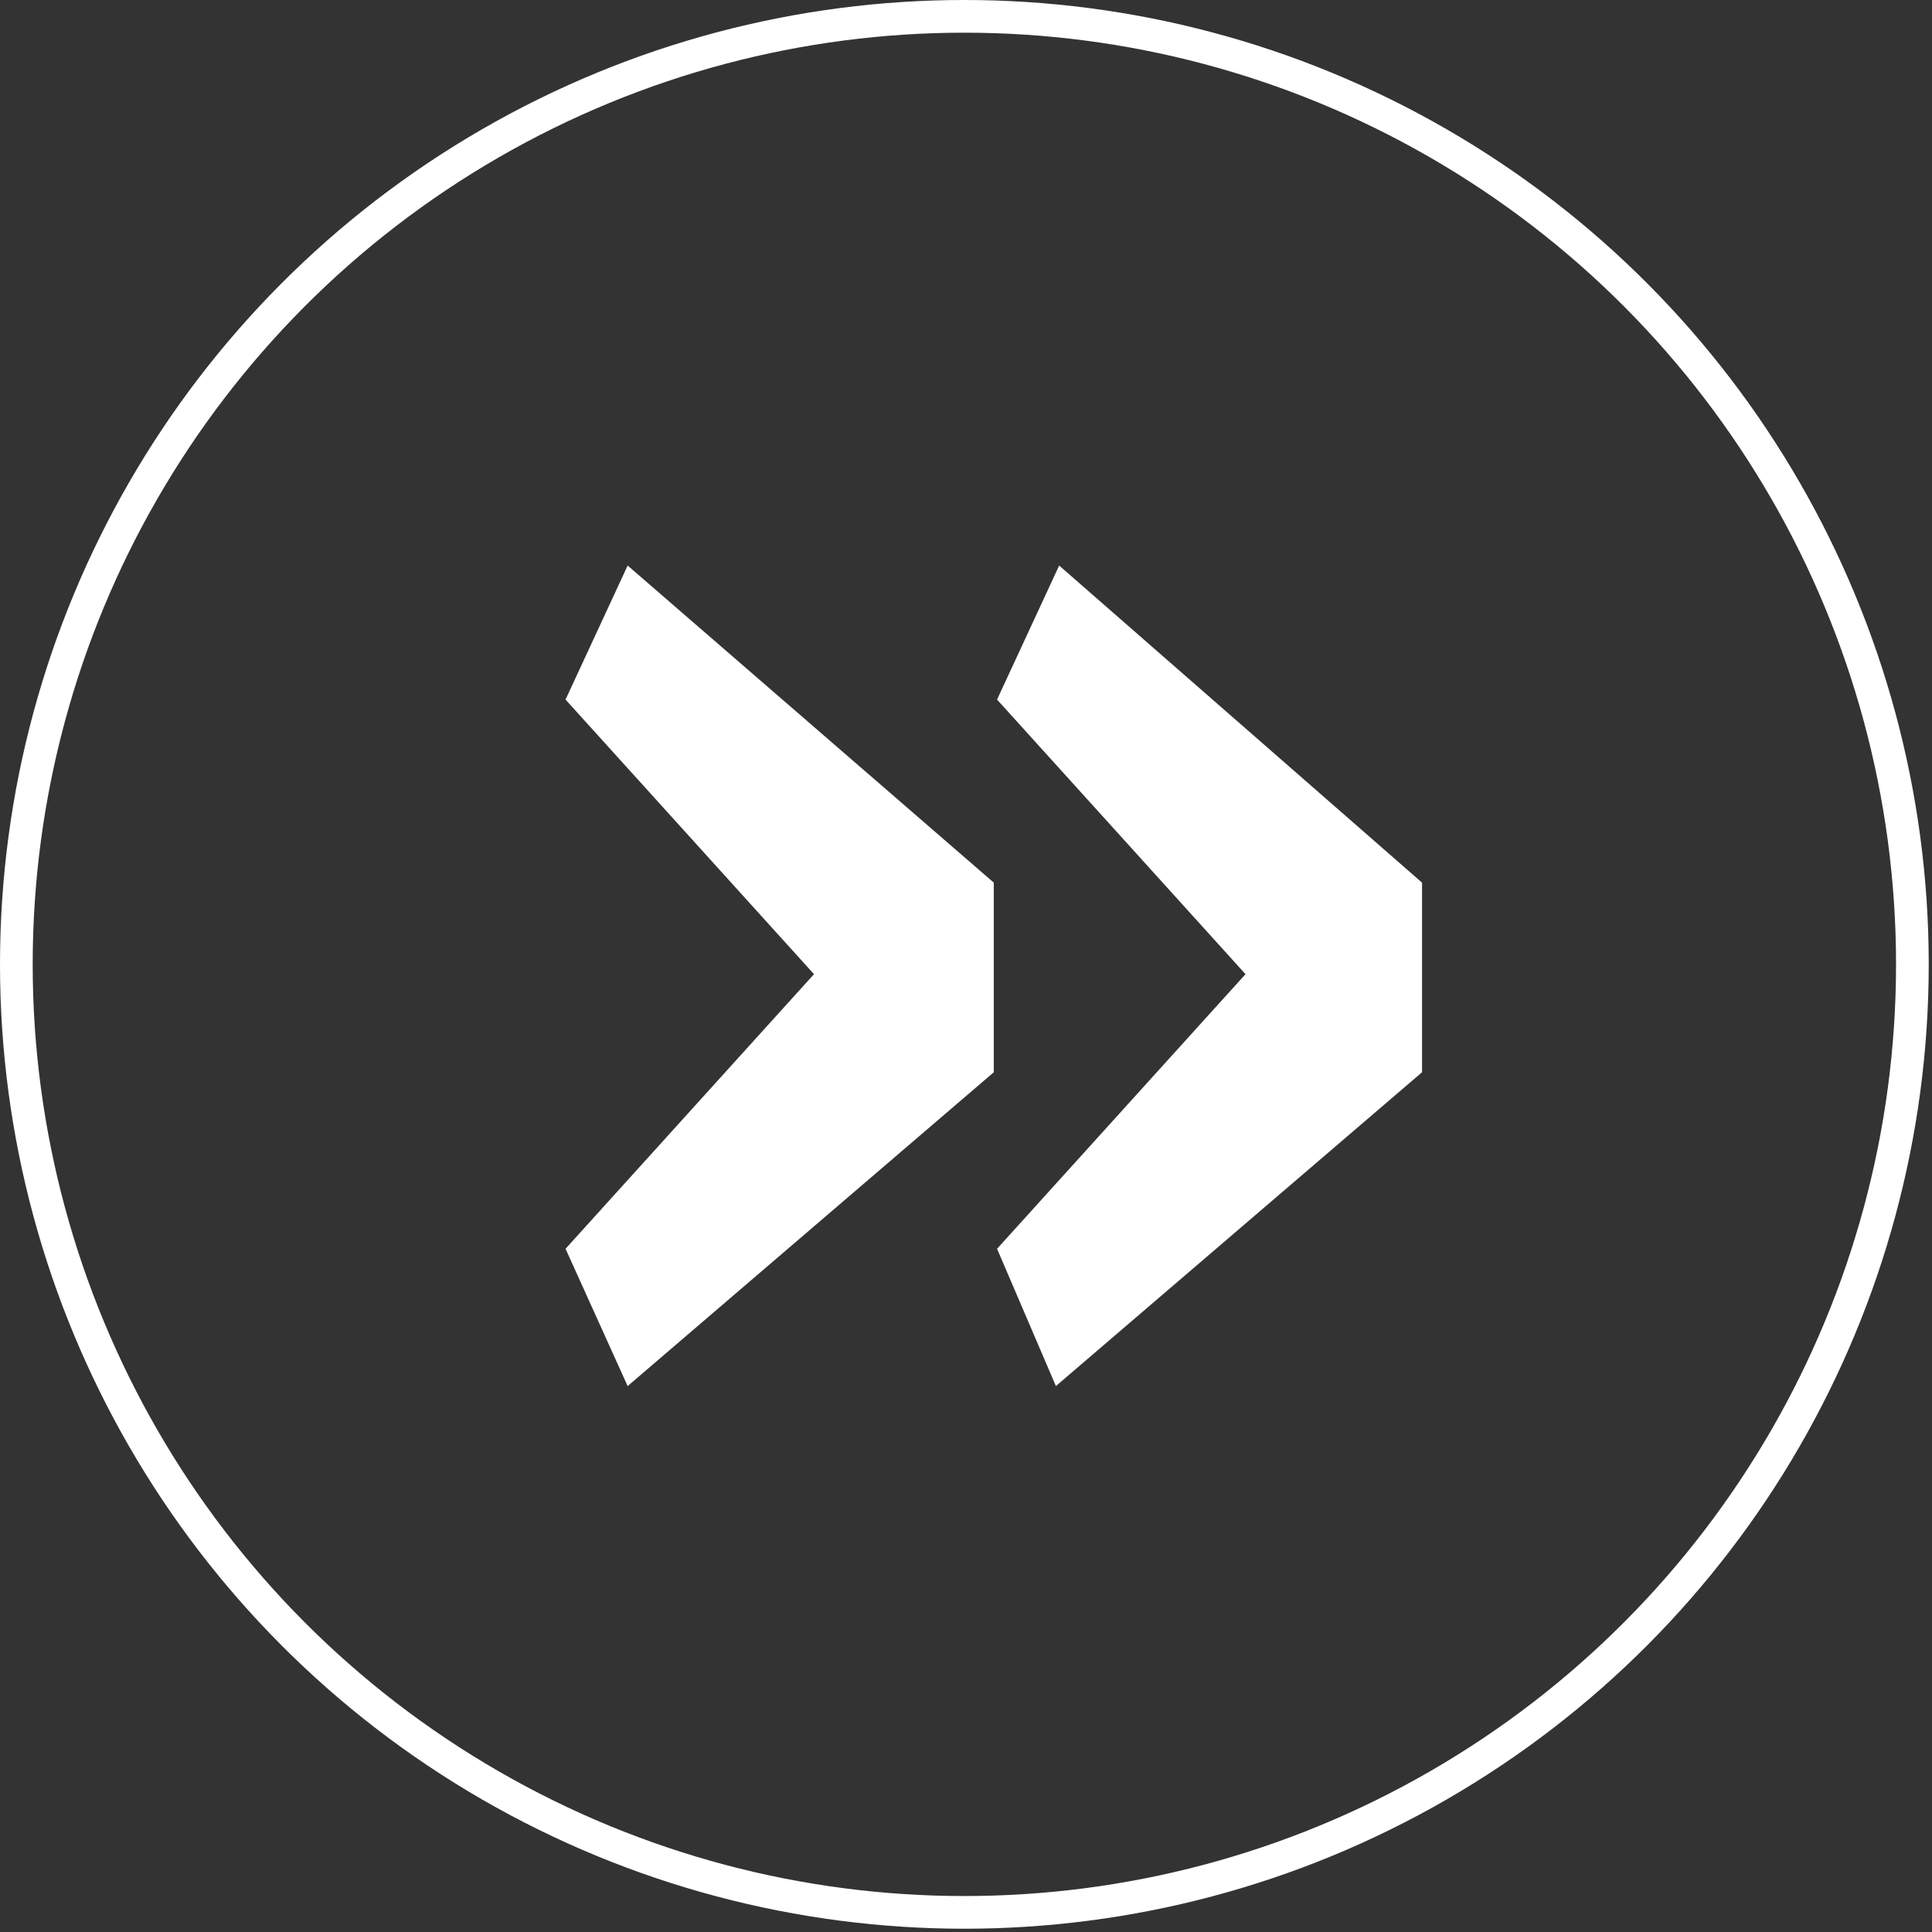
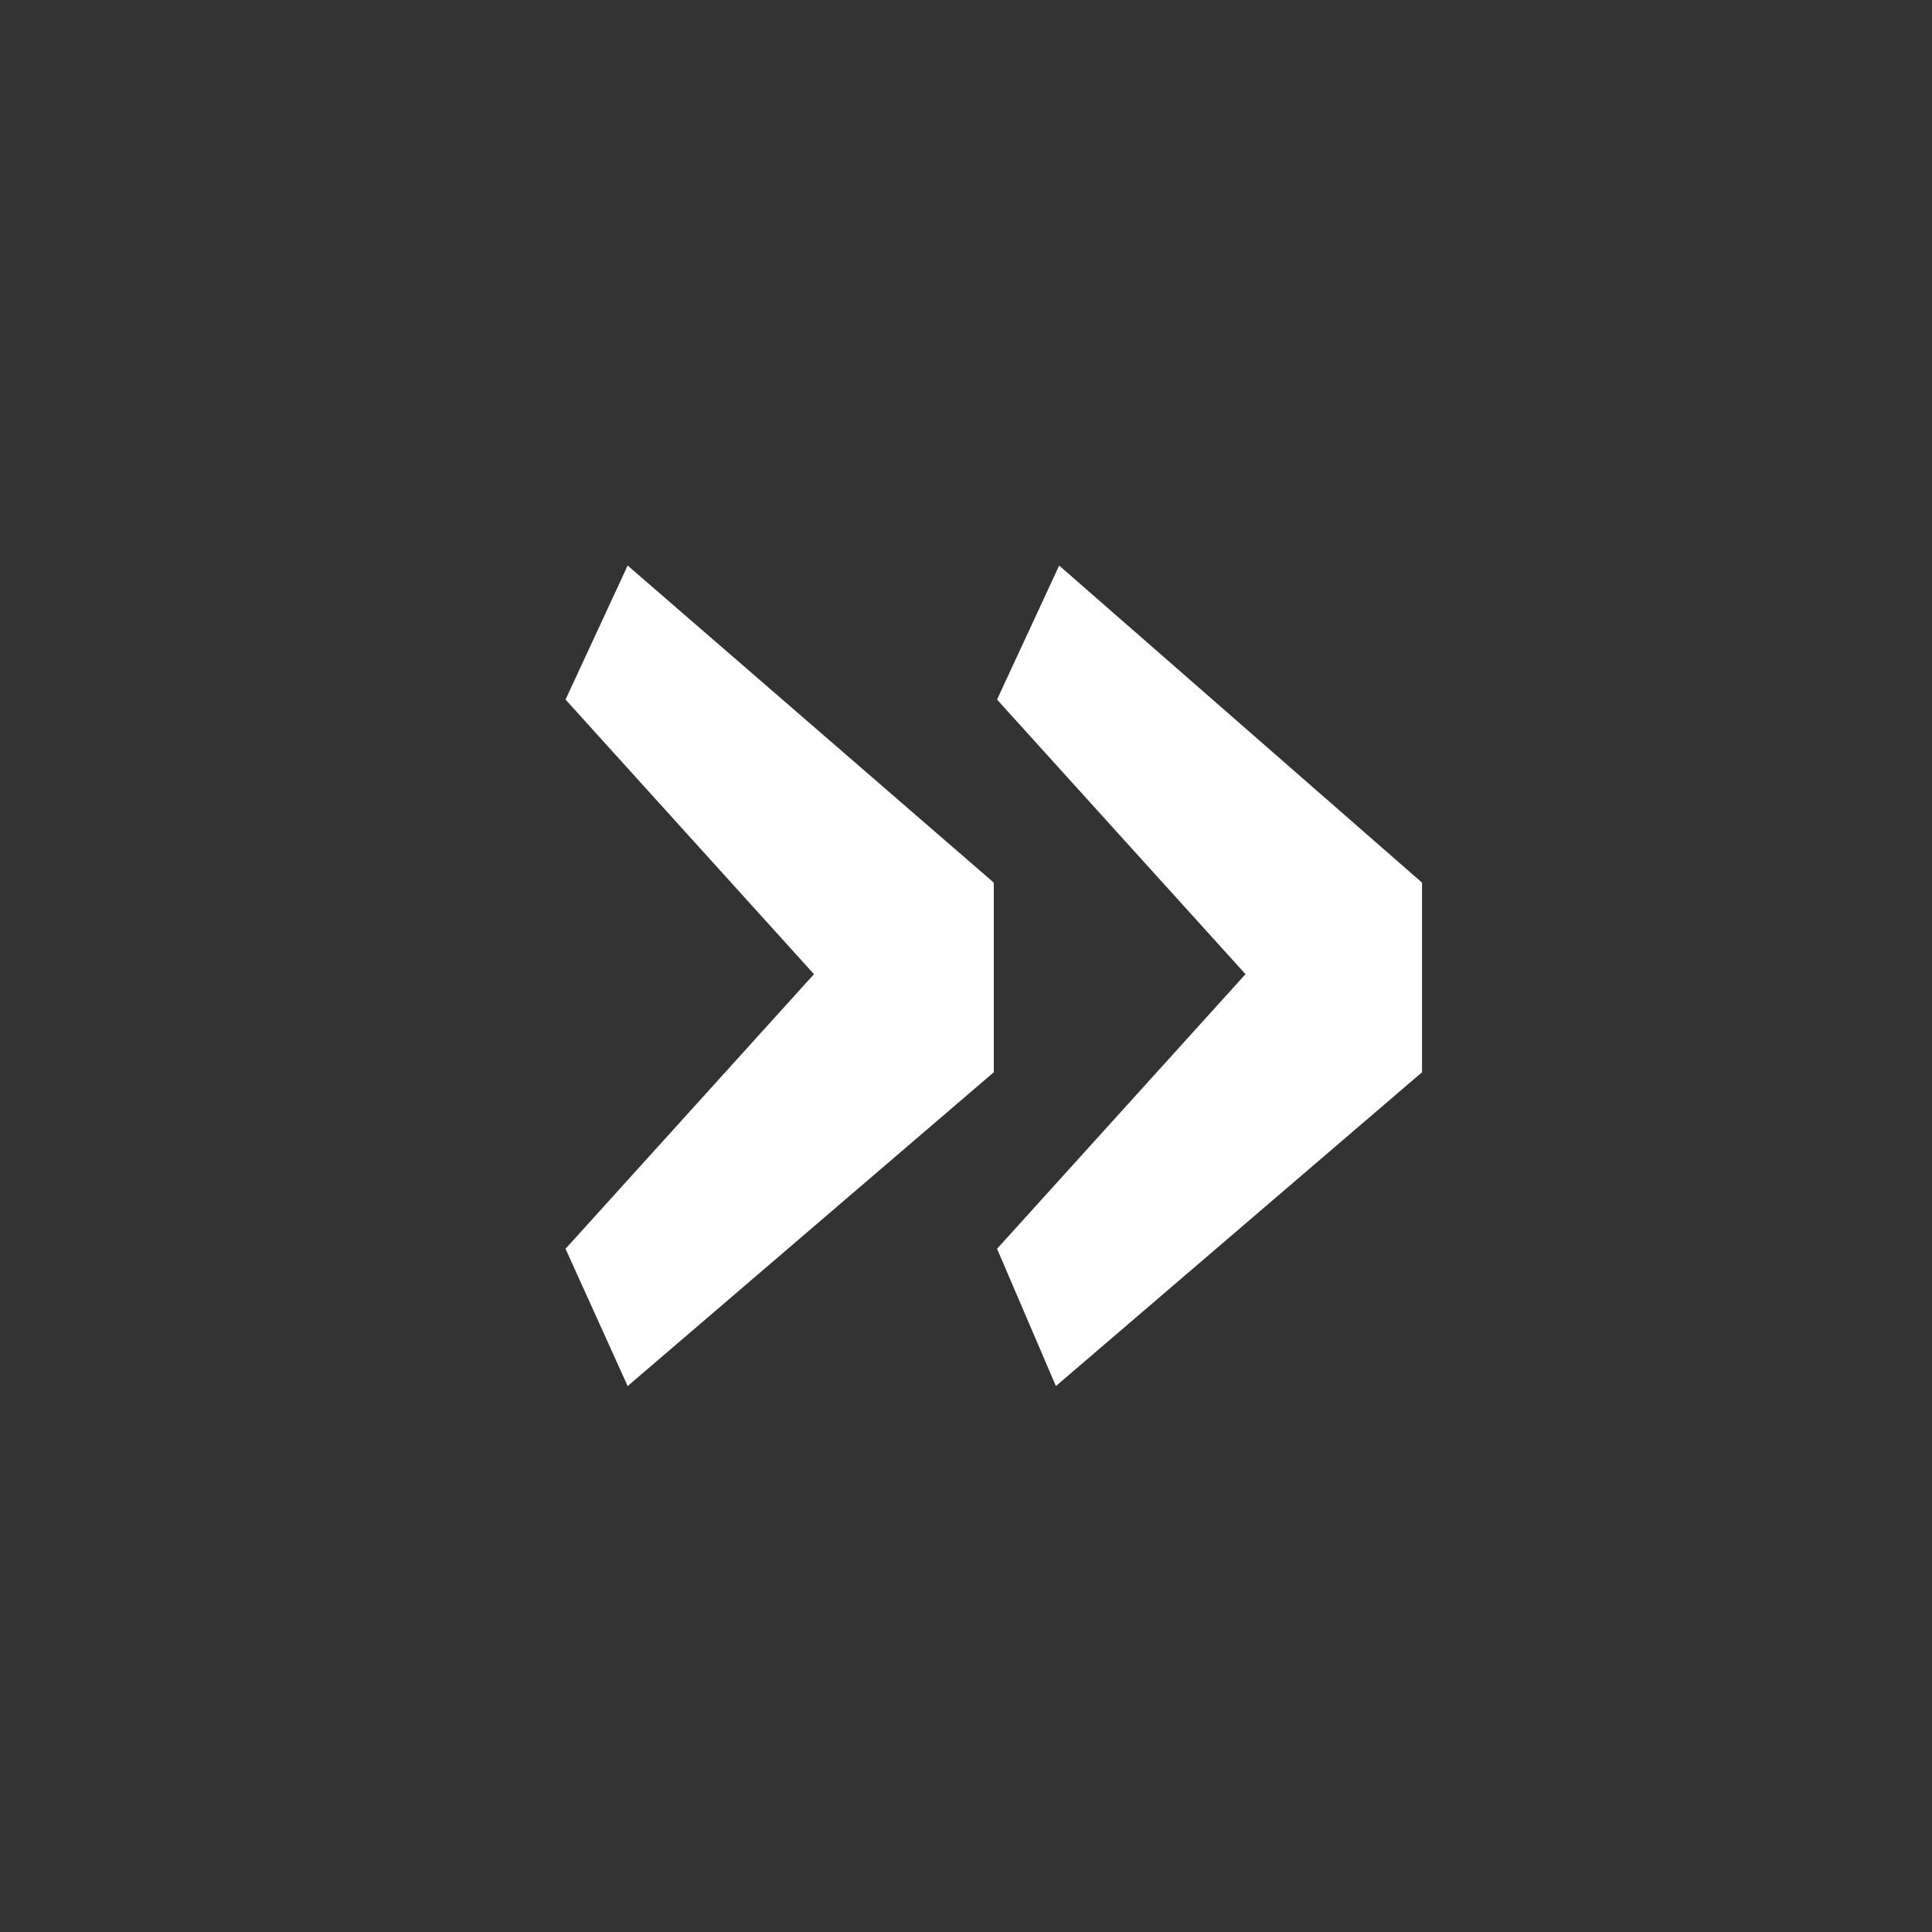
<svg xmlns="http://www.w3.org/2000/svg" version="1.1" id="Layer_1" x="0px" y="0px" viewBox="0 0 59.1 59.1" style="enable-background:new 0 0 59.1 59.1;" xml:space="preserve">
  <rect x="0" y="0" width="59.1" height="59.1" fill="#333333" stroke="none" />
  <style type="text/css">
	.st0{fill:none;stroke:#FFFFFF;stroke-miterlimit:10;}
	.st1{fill:#FFFFFF;}
</style>
  <g>
-     <circle class="st0" cx="29.5" cy="29.5" r="29" />
    <g>
      <path class="st1" d="M17.3,38.2l7.6-8.4l-7.6-8.4l1.9-4.1L30.4,27v5.8l-11.2,9.6L17.3,38.2z M30.5,38.2l7.6-8.4l-7.6-8.4l1.9-4.1    L43.5,27v5.8l-11.2,9.6L30.5,38.2z" />
    </g>
  </g>
</svg>